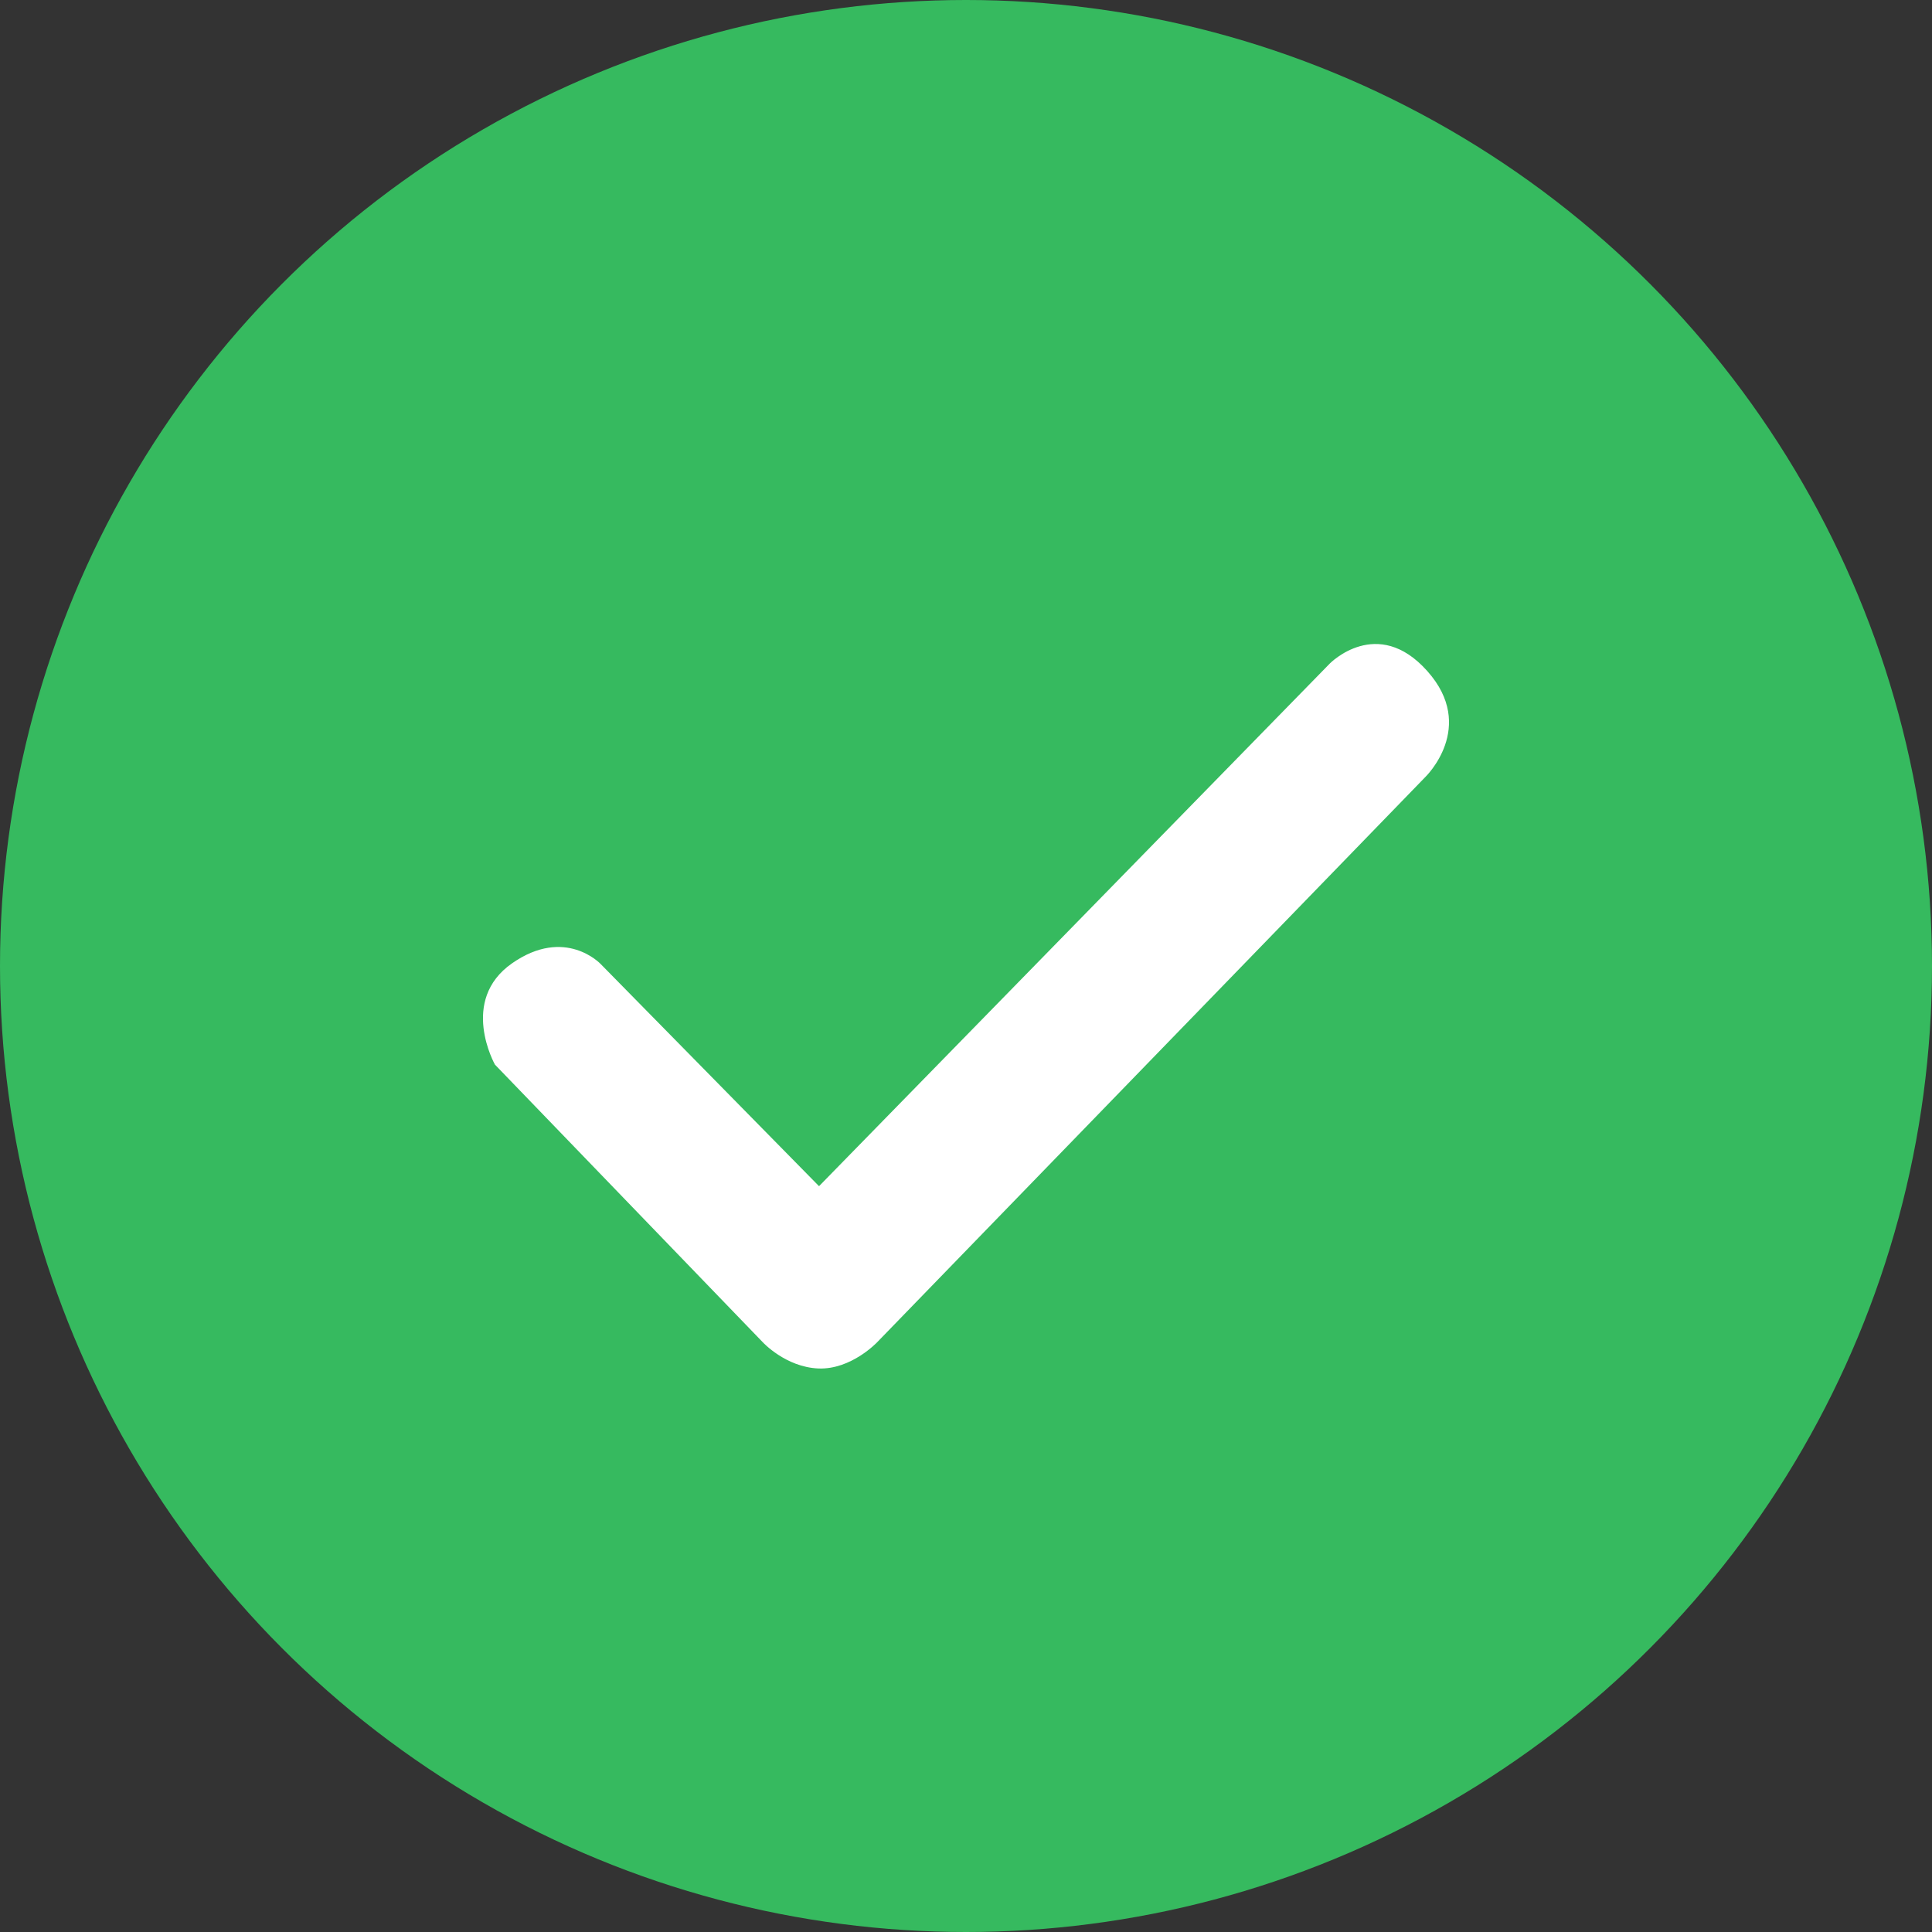
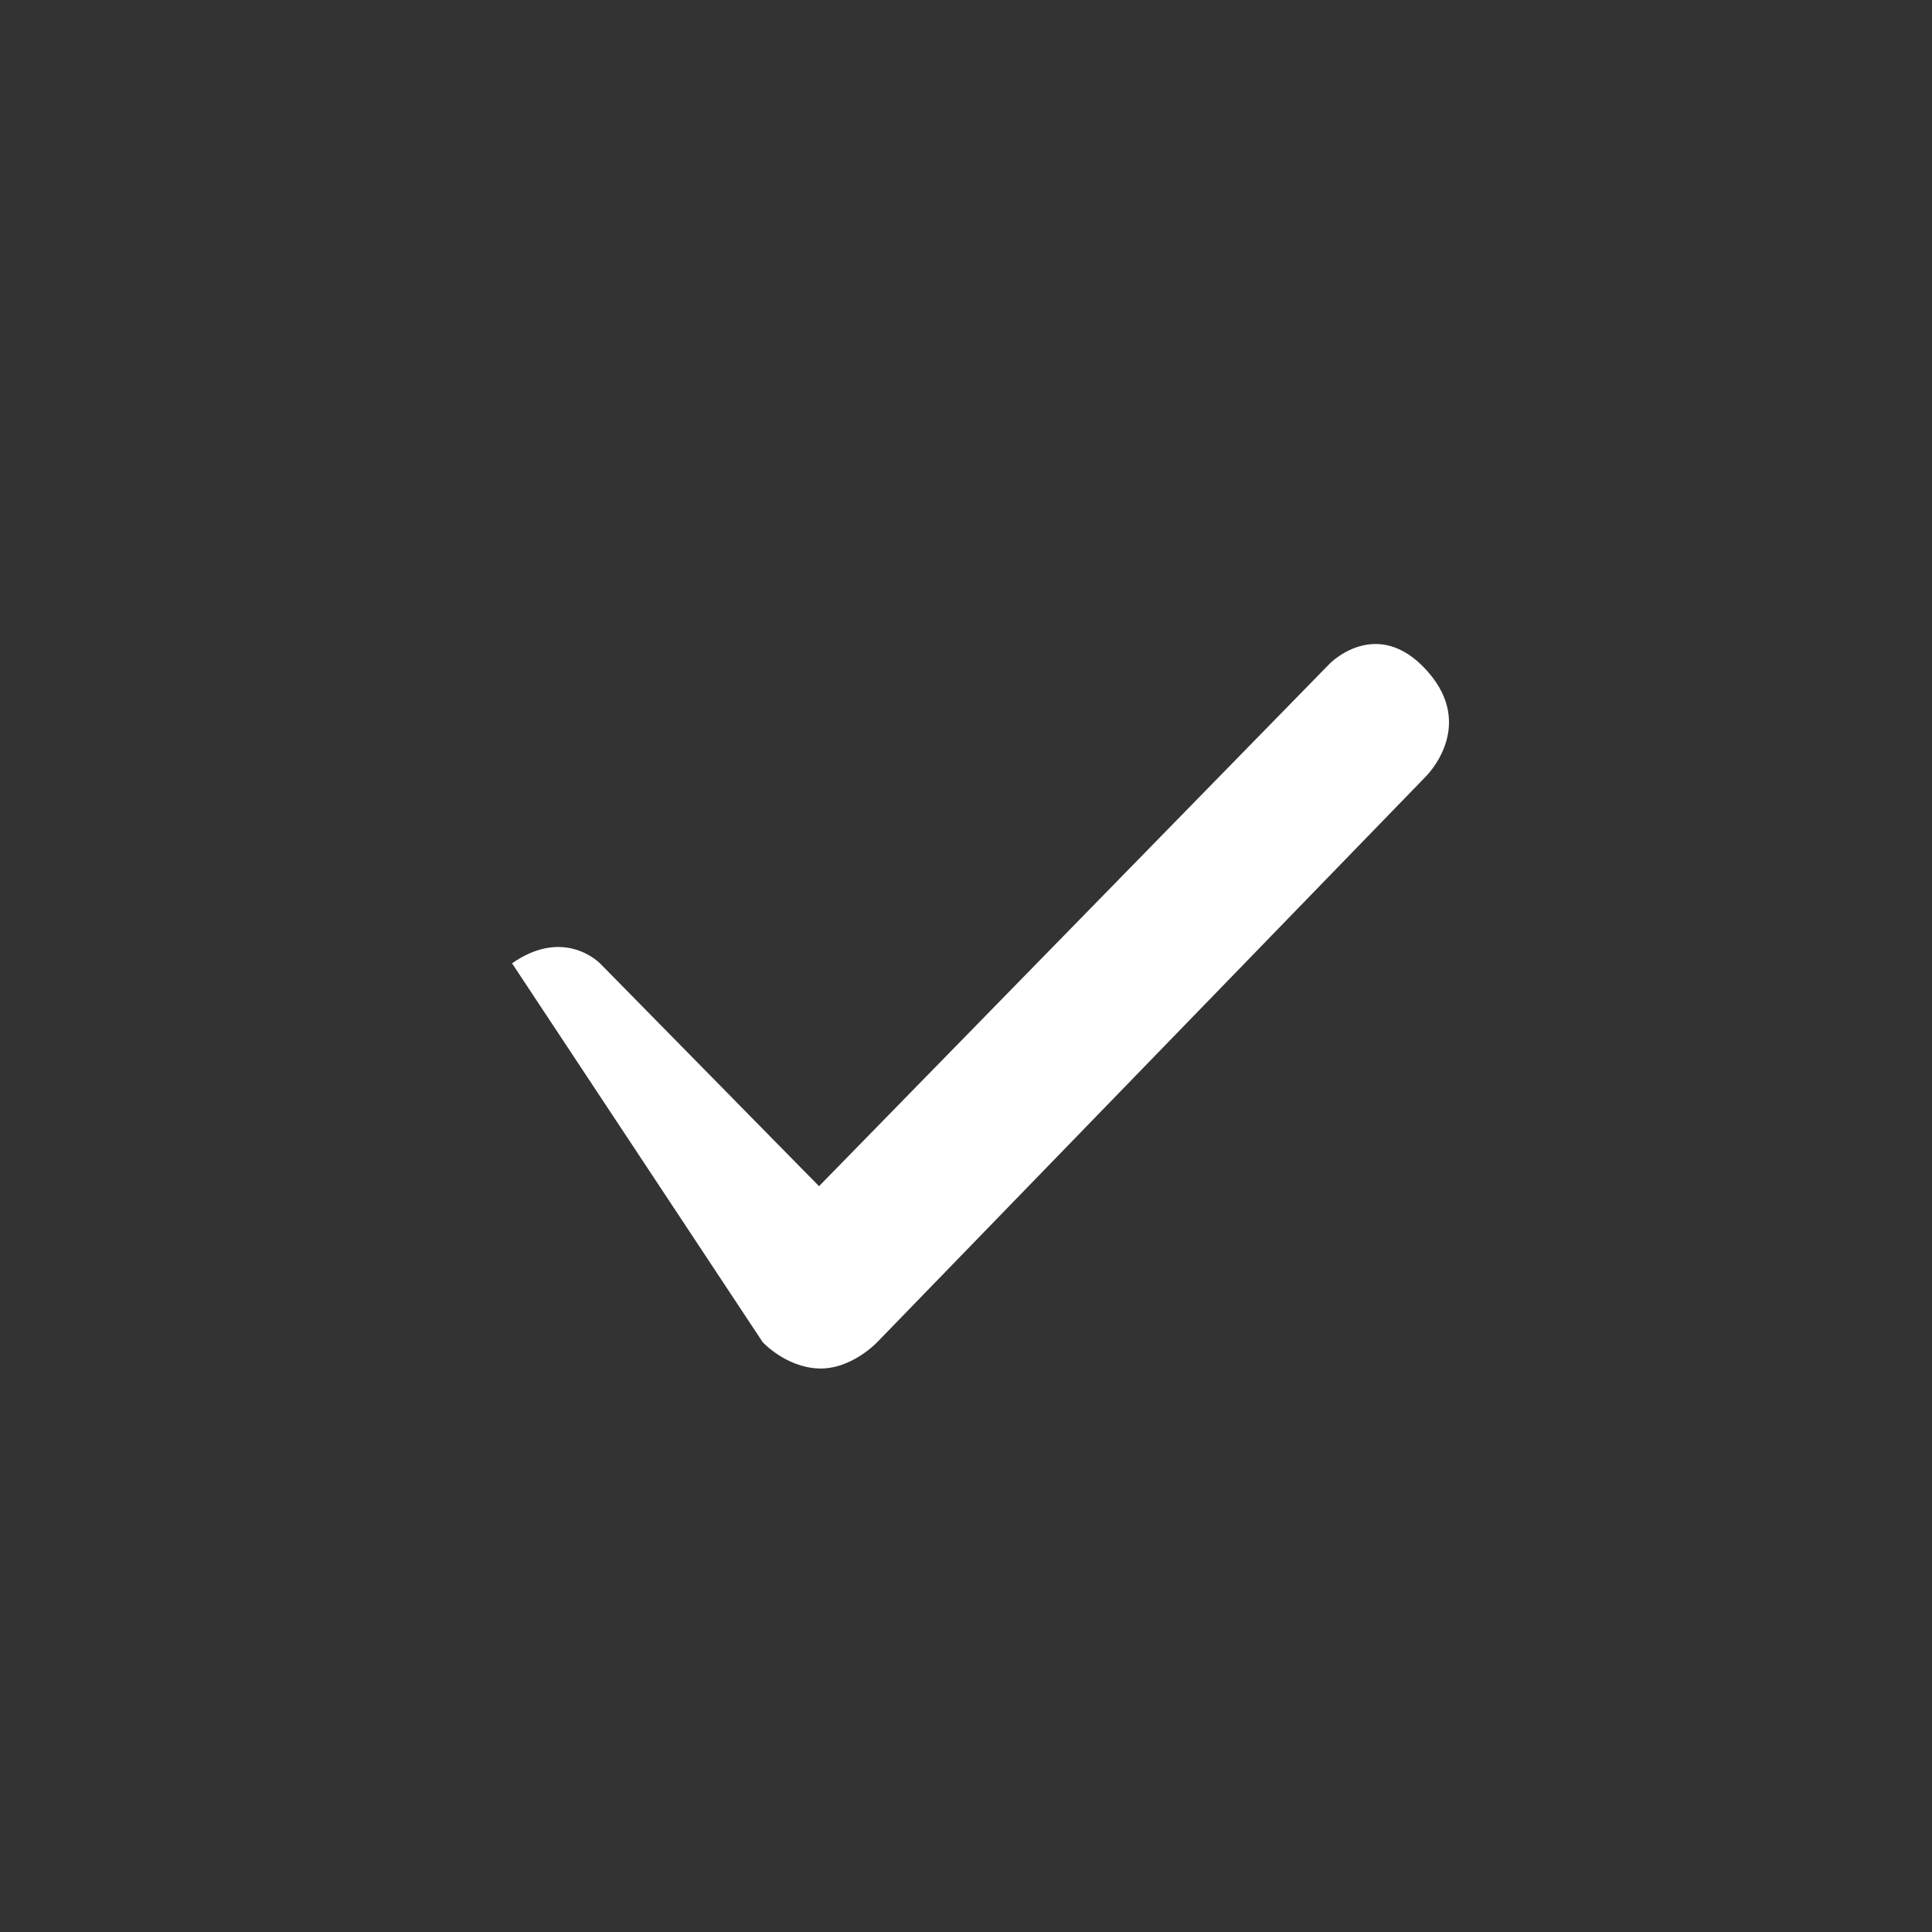
<svg xmlns="http://www.w3.org/2000/svg" width="28" height="28" viewBox="0 0 28 28" fill="none">
  <rect x="0" y="0" width="28" height="28" fill="#333333" stroke="none" />
-   <circle cx="14" cy="14" r="14" fill="#36BA5F" />
-   <path d="M8.705 13.971C8.705 13.971 8.192 13.423 7.421 13.961C6.65 14.5 7.173 15.429 7.173 15.429L11.053 19.451C11.053 19.451 11.384 19.813 11.861 19.833C12.338 19.852 12.714 19.451 12.714 19.451L20.657 11.261C20.657 11.261 21.41 10.537 20.685 9.725C19.96 8.912 19.272 9.617 19.272 9.617L11.87 17.191L8.705 13.971Z" fill="white" />
+   <path d="M8.705 13.971C8.705 13.971 8.192 13.423 7.421 13.961L11.053 19.451C11.053 19.451 11.384 19.813 11.861 19.833C12.338 19.852 12.714 19.451 12.714 19.451L20.657 11.261C20.657 11.261 21.41 10.537 20.685 9.725C19.96 8.912 19.272 9.617 19.272 9.617L11.87 17.191L8.705 13.971Z" fill="white" />
</svg>